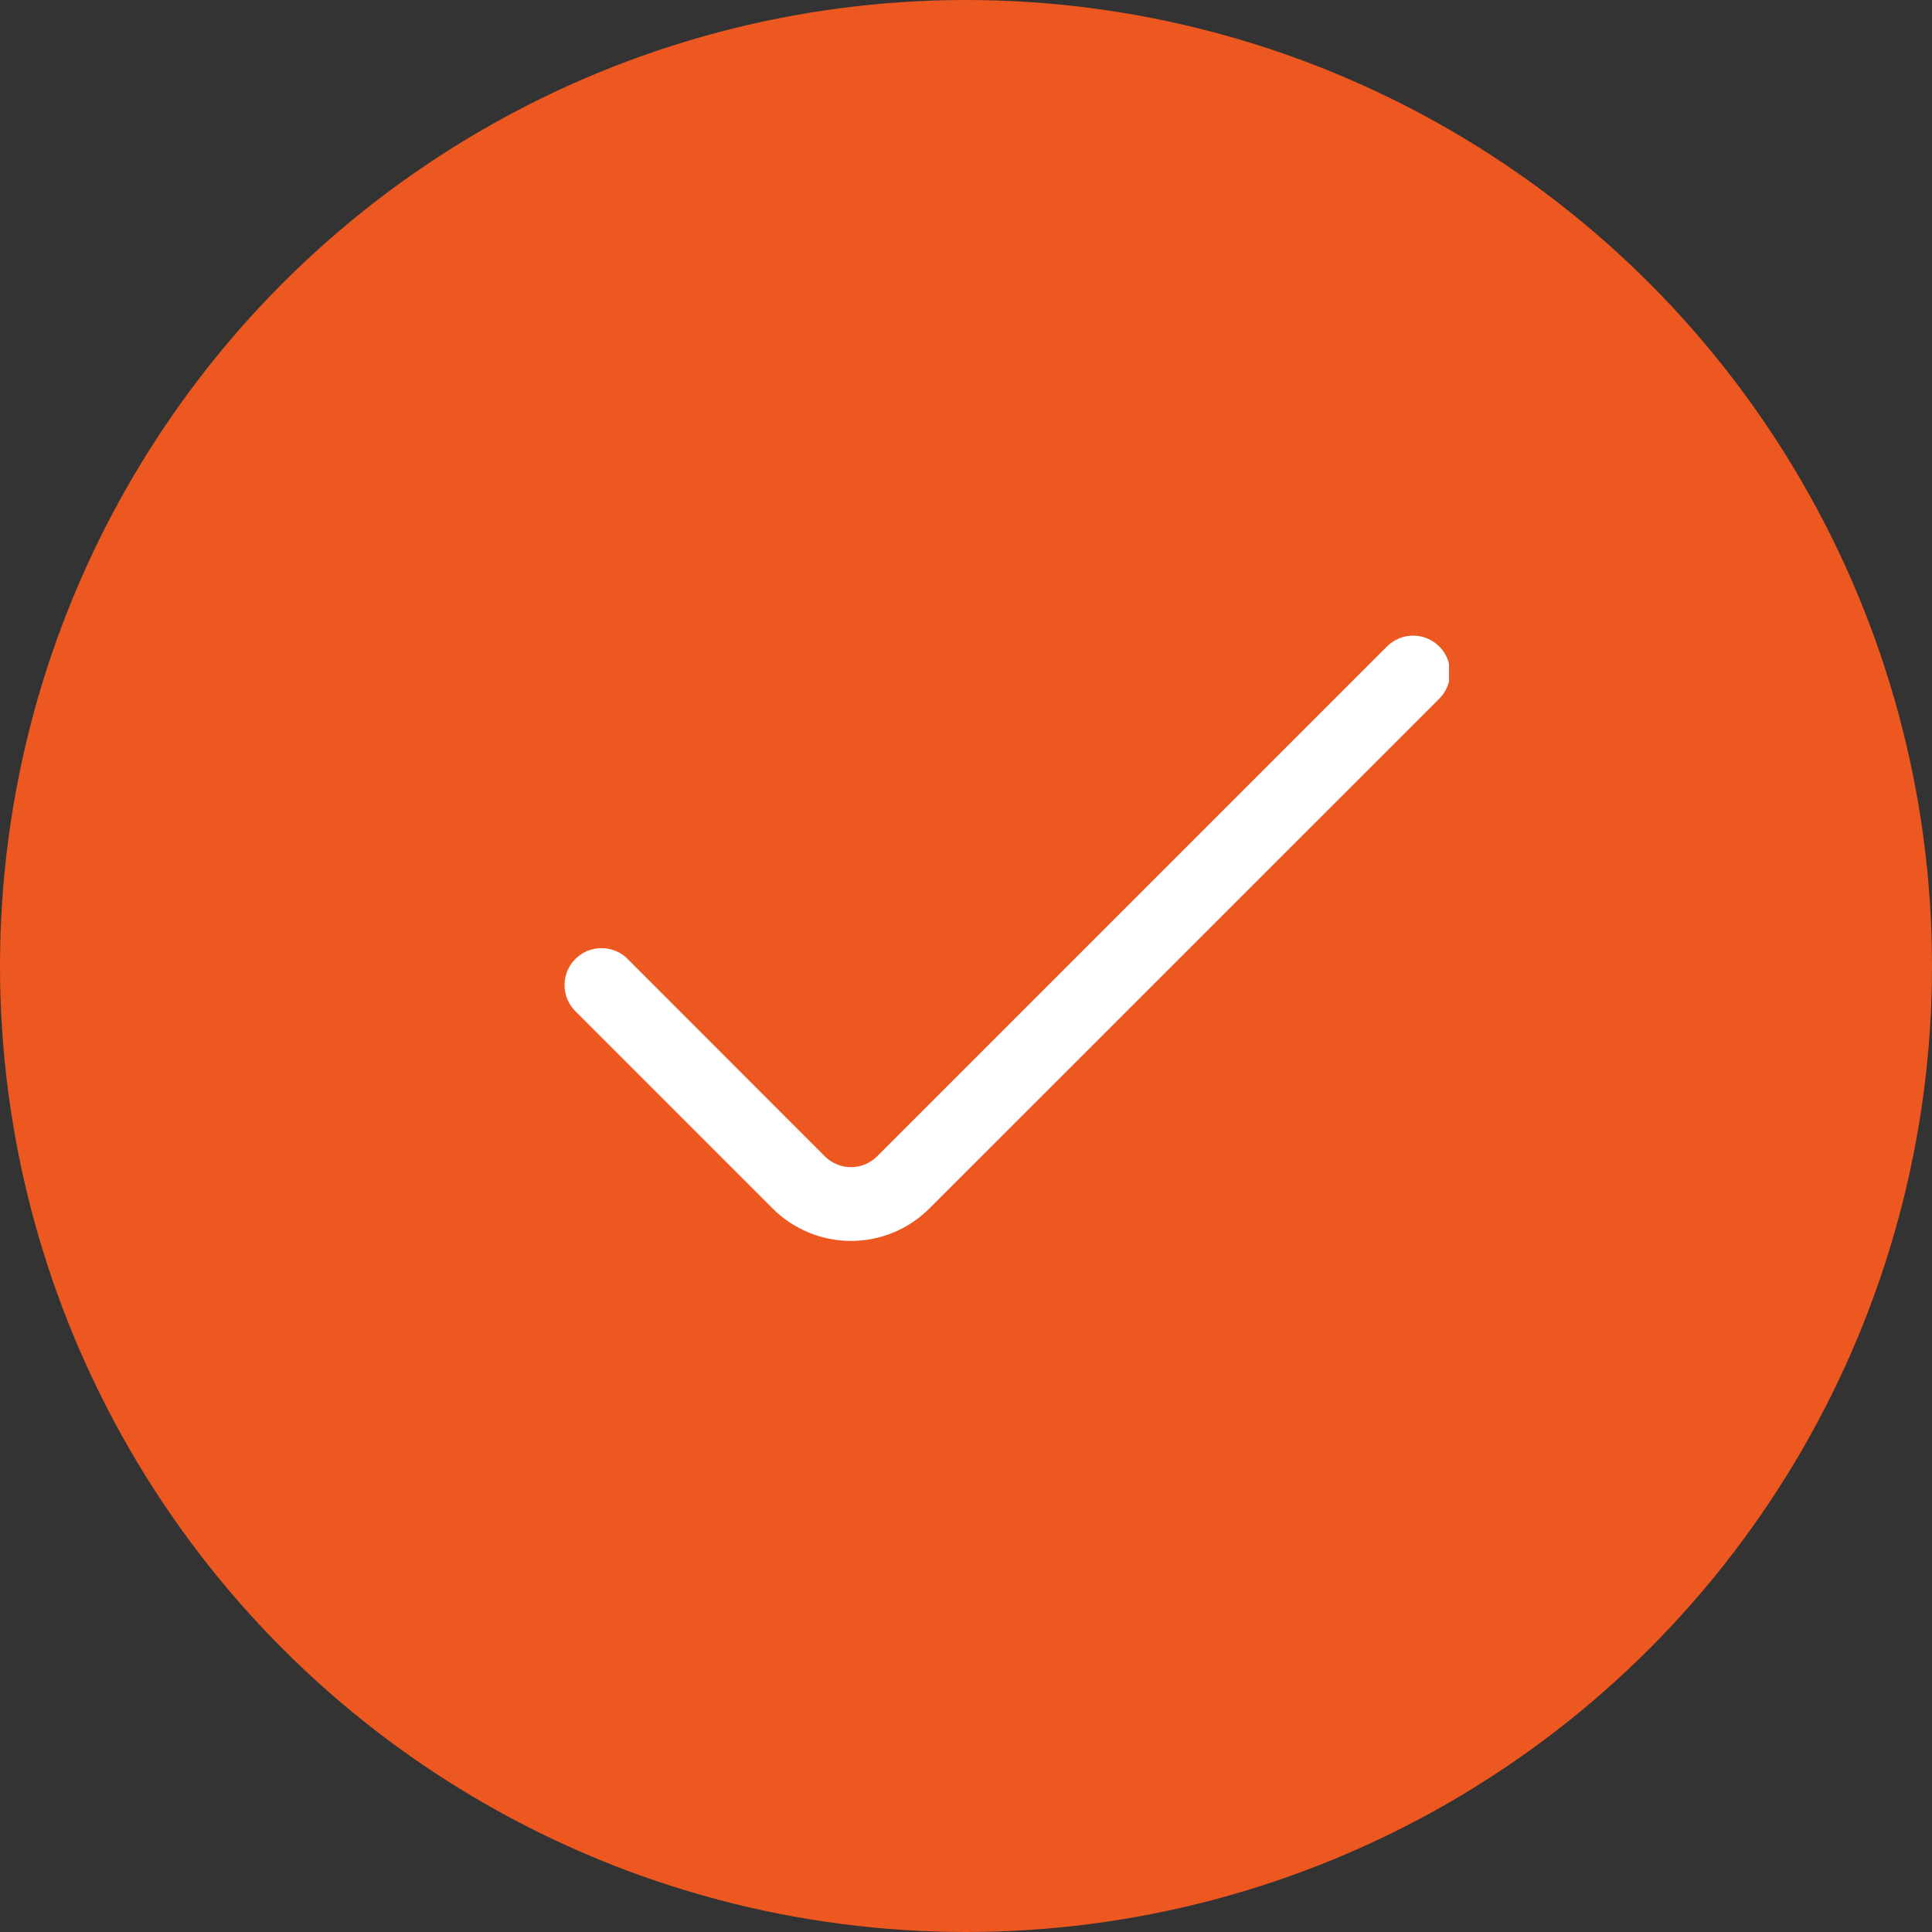
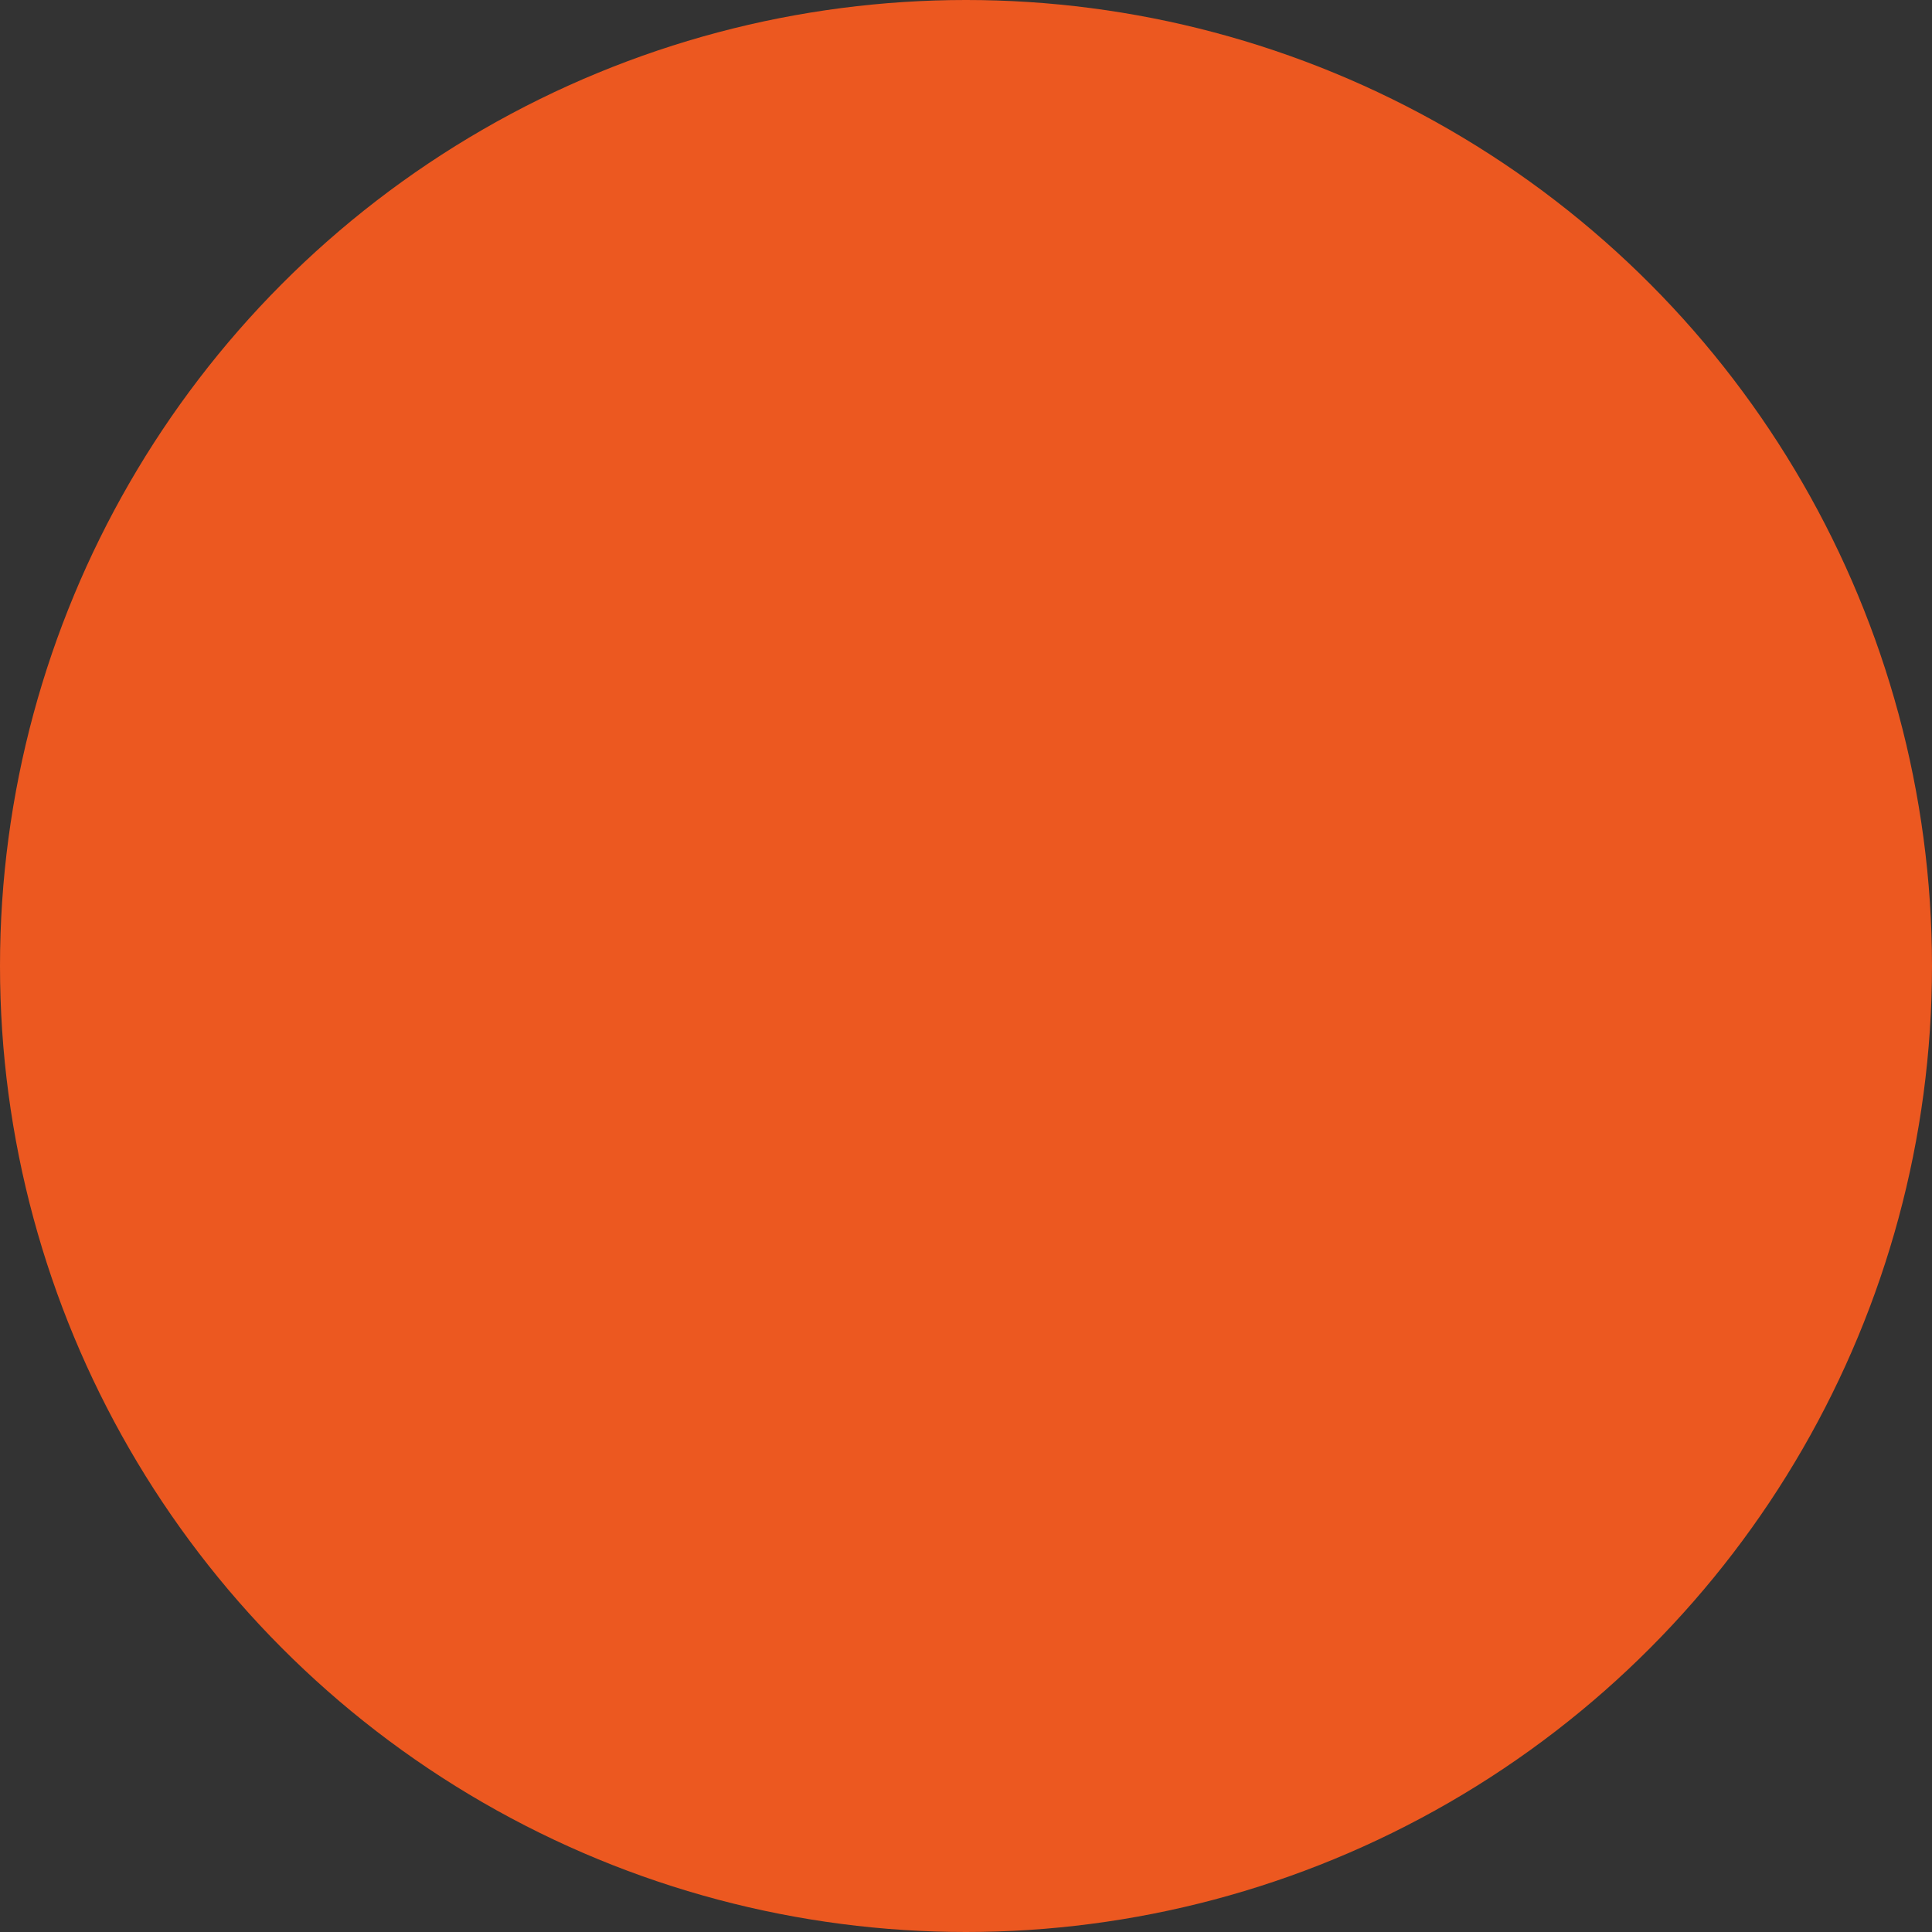
<svg xmlns="http://www.w3.org/2000/svg" width="20" height="20" viewBox="0 0 20 20" fill="none">
  <rect x="0" y="0" width="20" height="20" fill="#333333" stroke="none" />
  <circle cx="10" cy="10" r="10" fill="#EC5820" />
  <g clip-path="url(#clip0_213_8)">
-     <path d="M14.358 6.692L9.08 11.97C9.044 12.006 9.002 12.034 8.956 12.053C8.909 12.073 8.859 12.082 8.809 12.082C8.759 12.082 8.709 12.073 8.663 12.053C8.616 12.034 8.574 12.006 8.538 11.97L6.497 9.927C6.462 9.891 6.42 9.863 6.373 9.844C6.327 9.825 6.277 9.815 6.227 9.815C6.176 9.815 6.127 9.825 6.08 9.844C6.034 9.863 5.992 9.891 5.956 9.927V9.927C5.921 9.963 5.892 10.005 5.873 10.051C5.854 10.098 5.844 10.147 5.844 10.198C5.844 10.248 5.854 10.298 5.873 10.344C5.892 10.391 5.921 10.433 5.956 10.468L7.998 12.51C8.213 12.725 8.505 12.846 8.81 12.846C9.114 12.846 9.406 12.725 9.621 12.51L14.899 7.233C14.935 7.198 14.963 7.156 14.982 7.109C15.001 7.063 15.011 7.013 15.011 6.963C15.011 6.913 15.001 6.863 14.982 6.816C14.963 6.77 14.935 6.728 14.899 6.692C14.864 6.657 14.821 6.629 14.775 6.609C14.729 6.59 14.679 6.58 14.628 6.58C14.578 6.58 14.528 6.59 14.482 6.609C14.435 6.629 14.393 6.657 14.358 6.692Z" fill="white" />
+     <path d="M14.358 6.692L9.08 11.97C9.044 12.006 9.002 12.034 8.956 12.053C8.909 12.073 8.859 12.082 8.809 12.082C8.759 12.082 8.709 12.073 8.663 12.053C8.616 12.034 8.574 12.006 8.538 11.97L6.497 9.927C6.327 9.825 6.277 9.815 6.227 9.815C6.176 9.815 6.127 9.825 6.08 9.844C6.034 9.863 5.992 9.891 5.956 9.927V9.927C5.921 9.963 5.892 10.005 5.873 10.051C5.854 10.098 5.844 10.147 5.844 10.198C5.844 10.248 5.854 10.298 5.873 10.344C5.892 10.391 5.921 10.433 5.956 10.468L7.998 12.51C8.213 12.725 8.505 12.846 8.81 12.846C9.114 12.846 9.406 12.725 9.621 12.51L14.899 7.233C14.935 7.198 14.963 7.156 14.982 7.109C15.001 7.063 15.011 7.013 15.011 6.963C15.011 6.913 15.001 6.863 14.982 6.816C14.963 6.77 14.935 6.728 14.899 6.692C14.864 6.657 14.821 6.629 14.775 6.609C14.729 6.59 14.679 6.58 14.628 6.58C14.578 6.58 14.528 6.59 14.482 6.609C14.435 6.629 14.393 6.657 14.358 6.692Z" fill="white" />
  </g>
  <defs>
    <clipPath id="clip0_213_8">
-       <rect width="9.167" height="9.167" fill="white" transform="translate(5.833 5)" />
-     </clipPath>
+       </clipPath>
  </defs>
</svg>